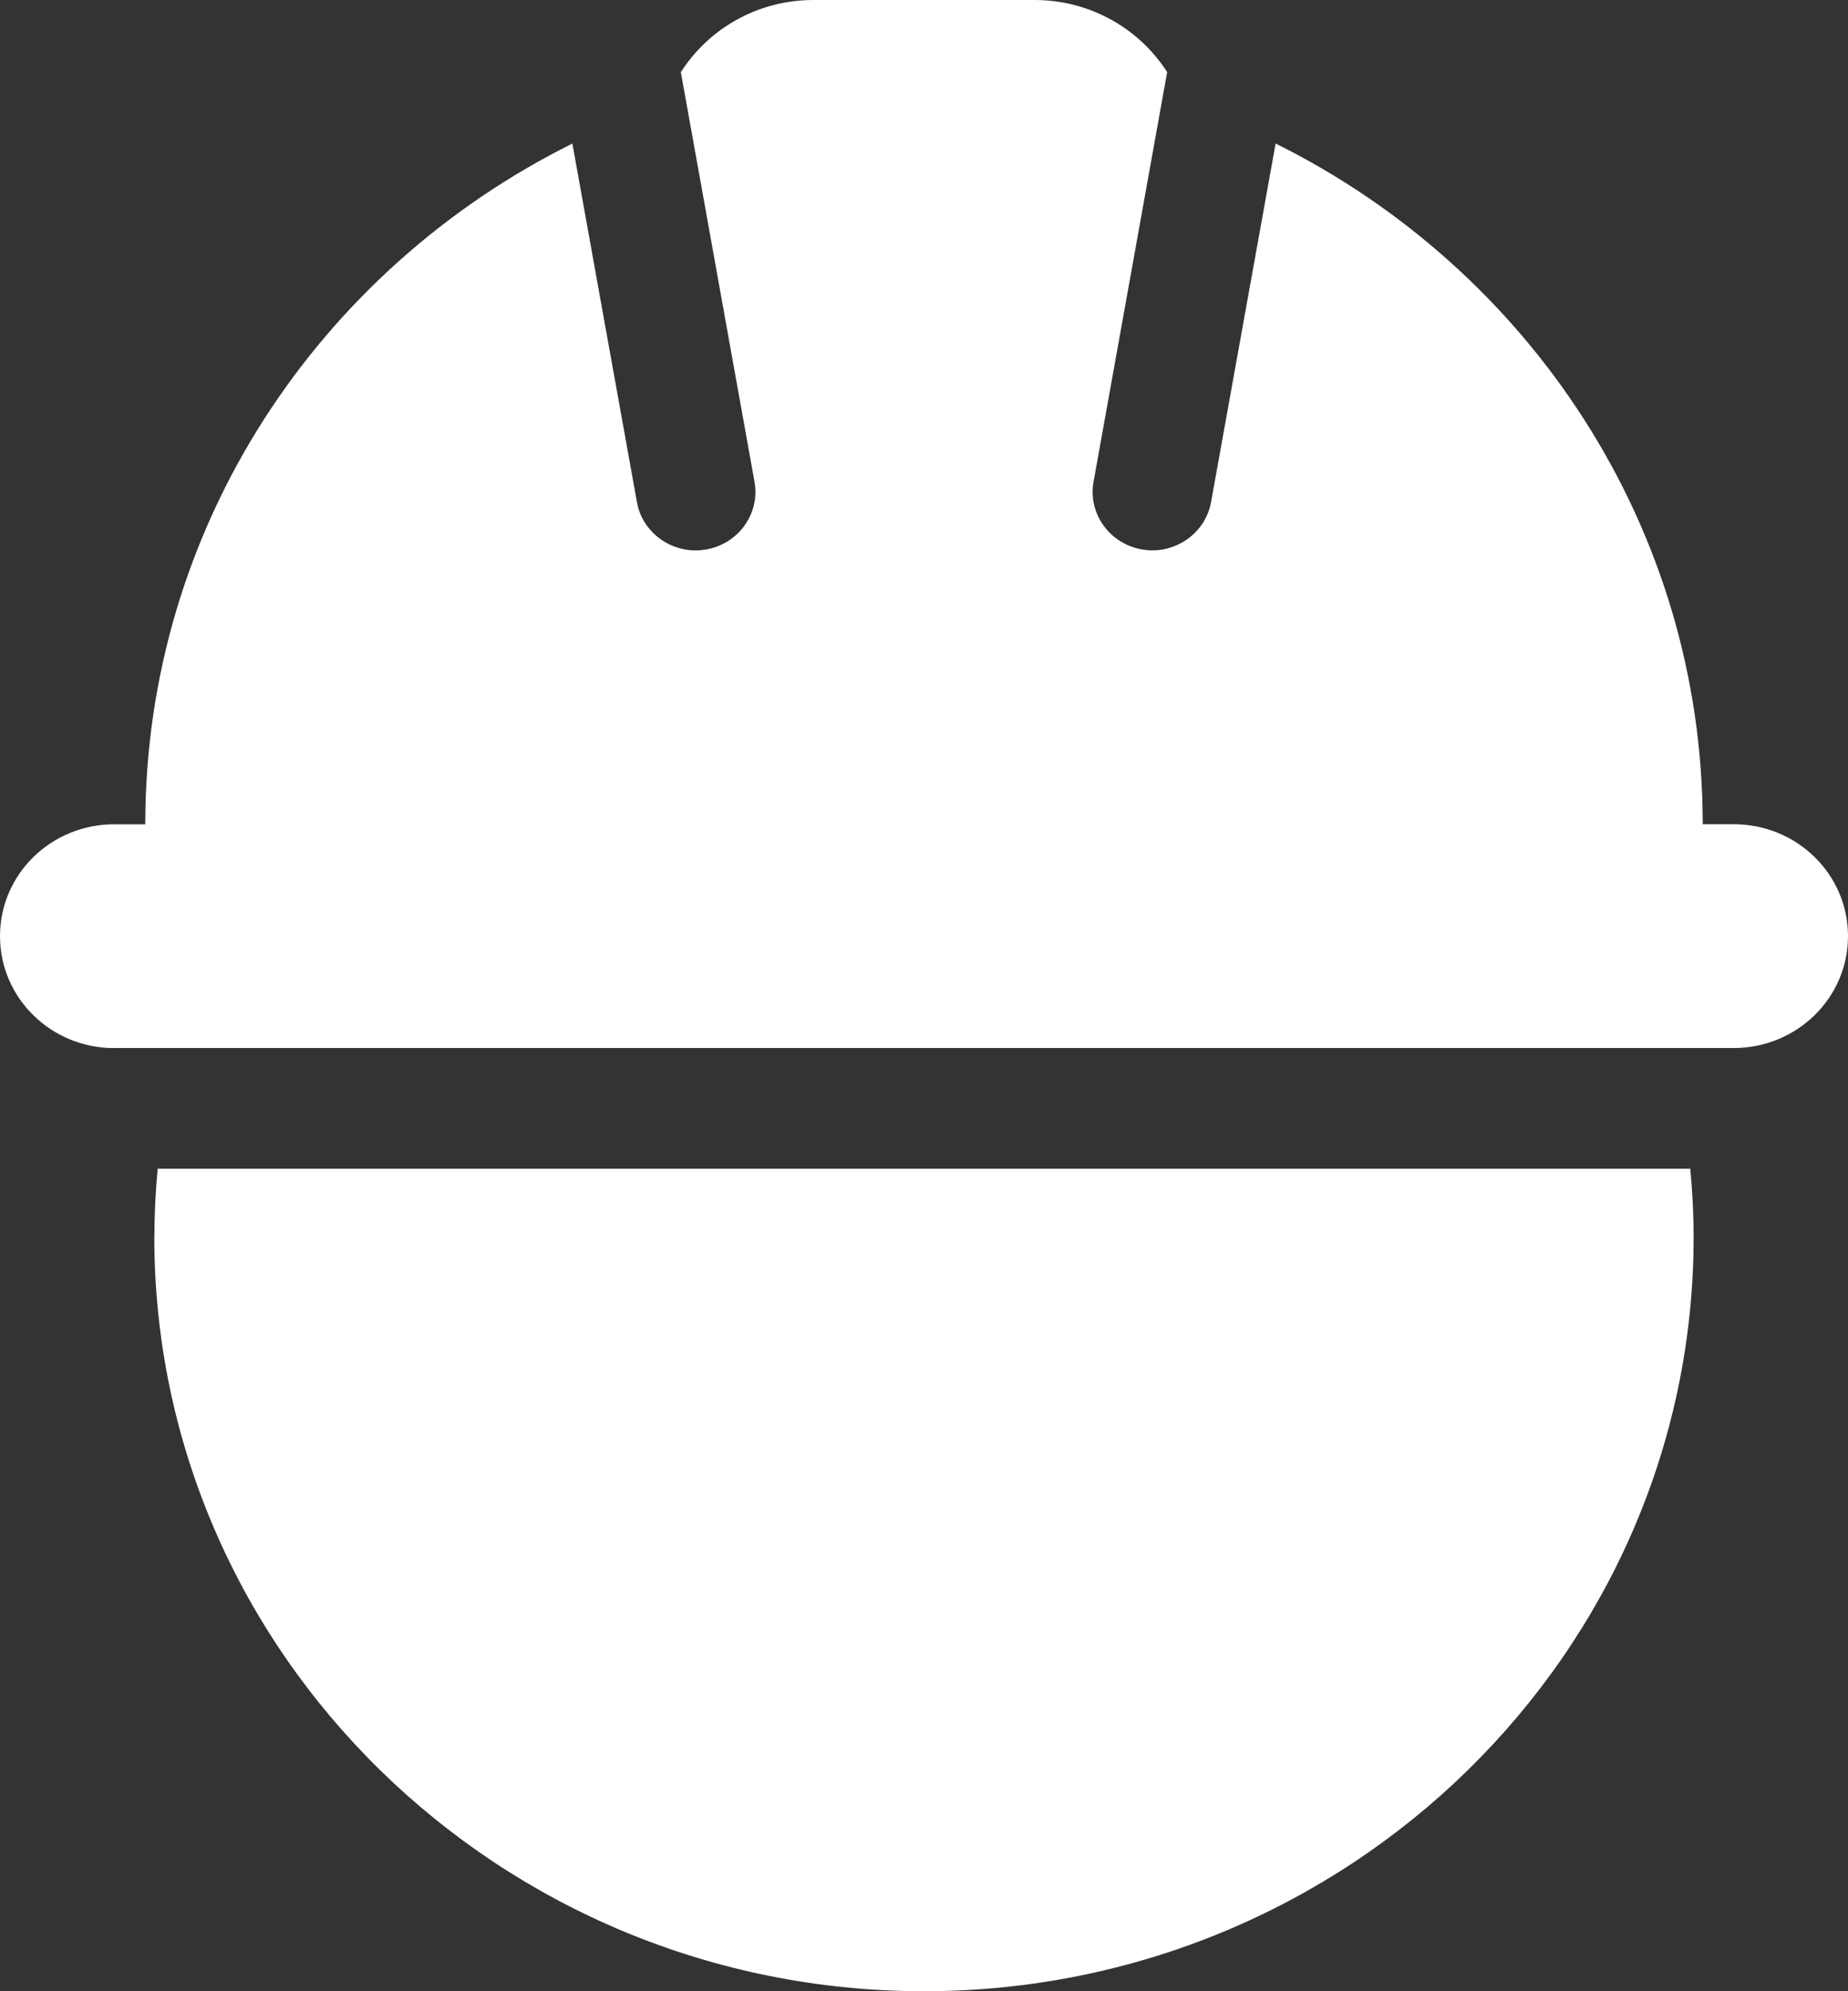
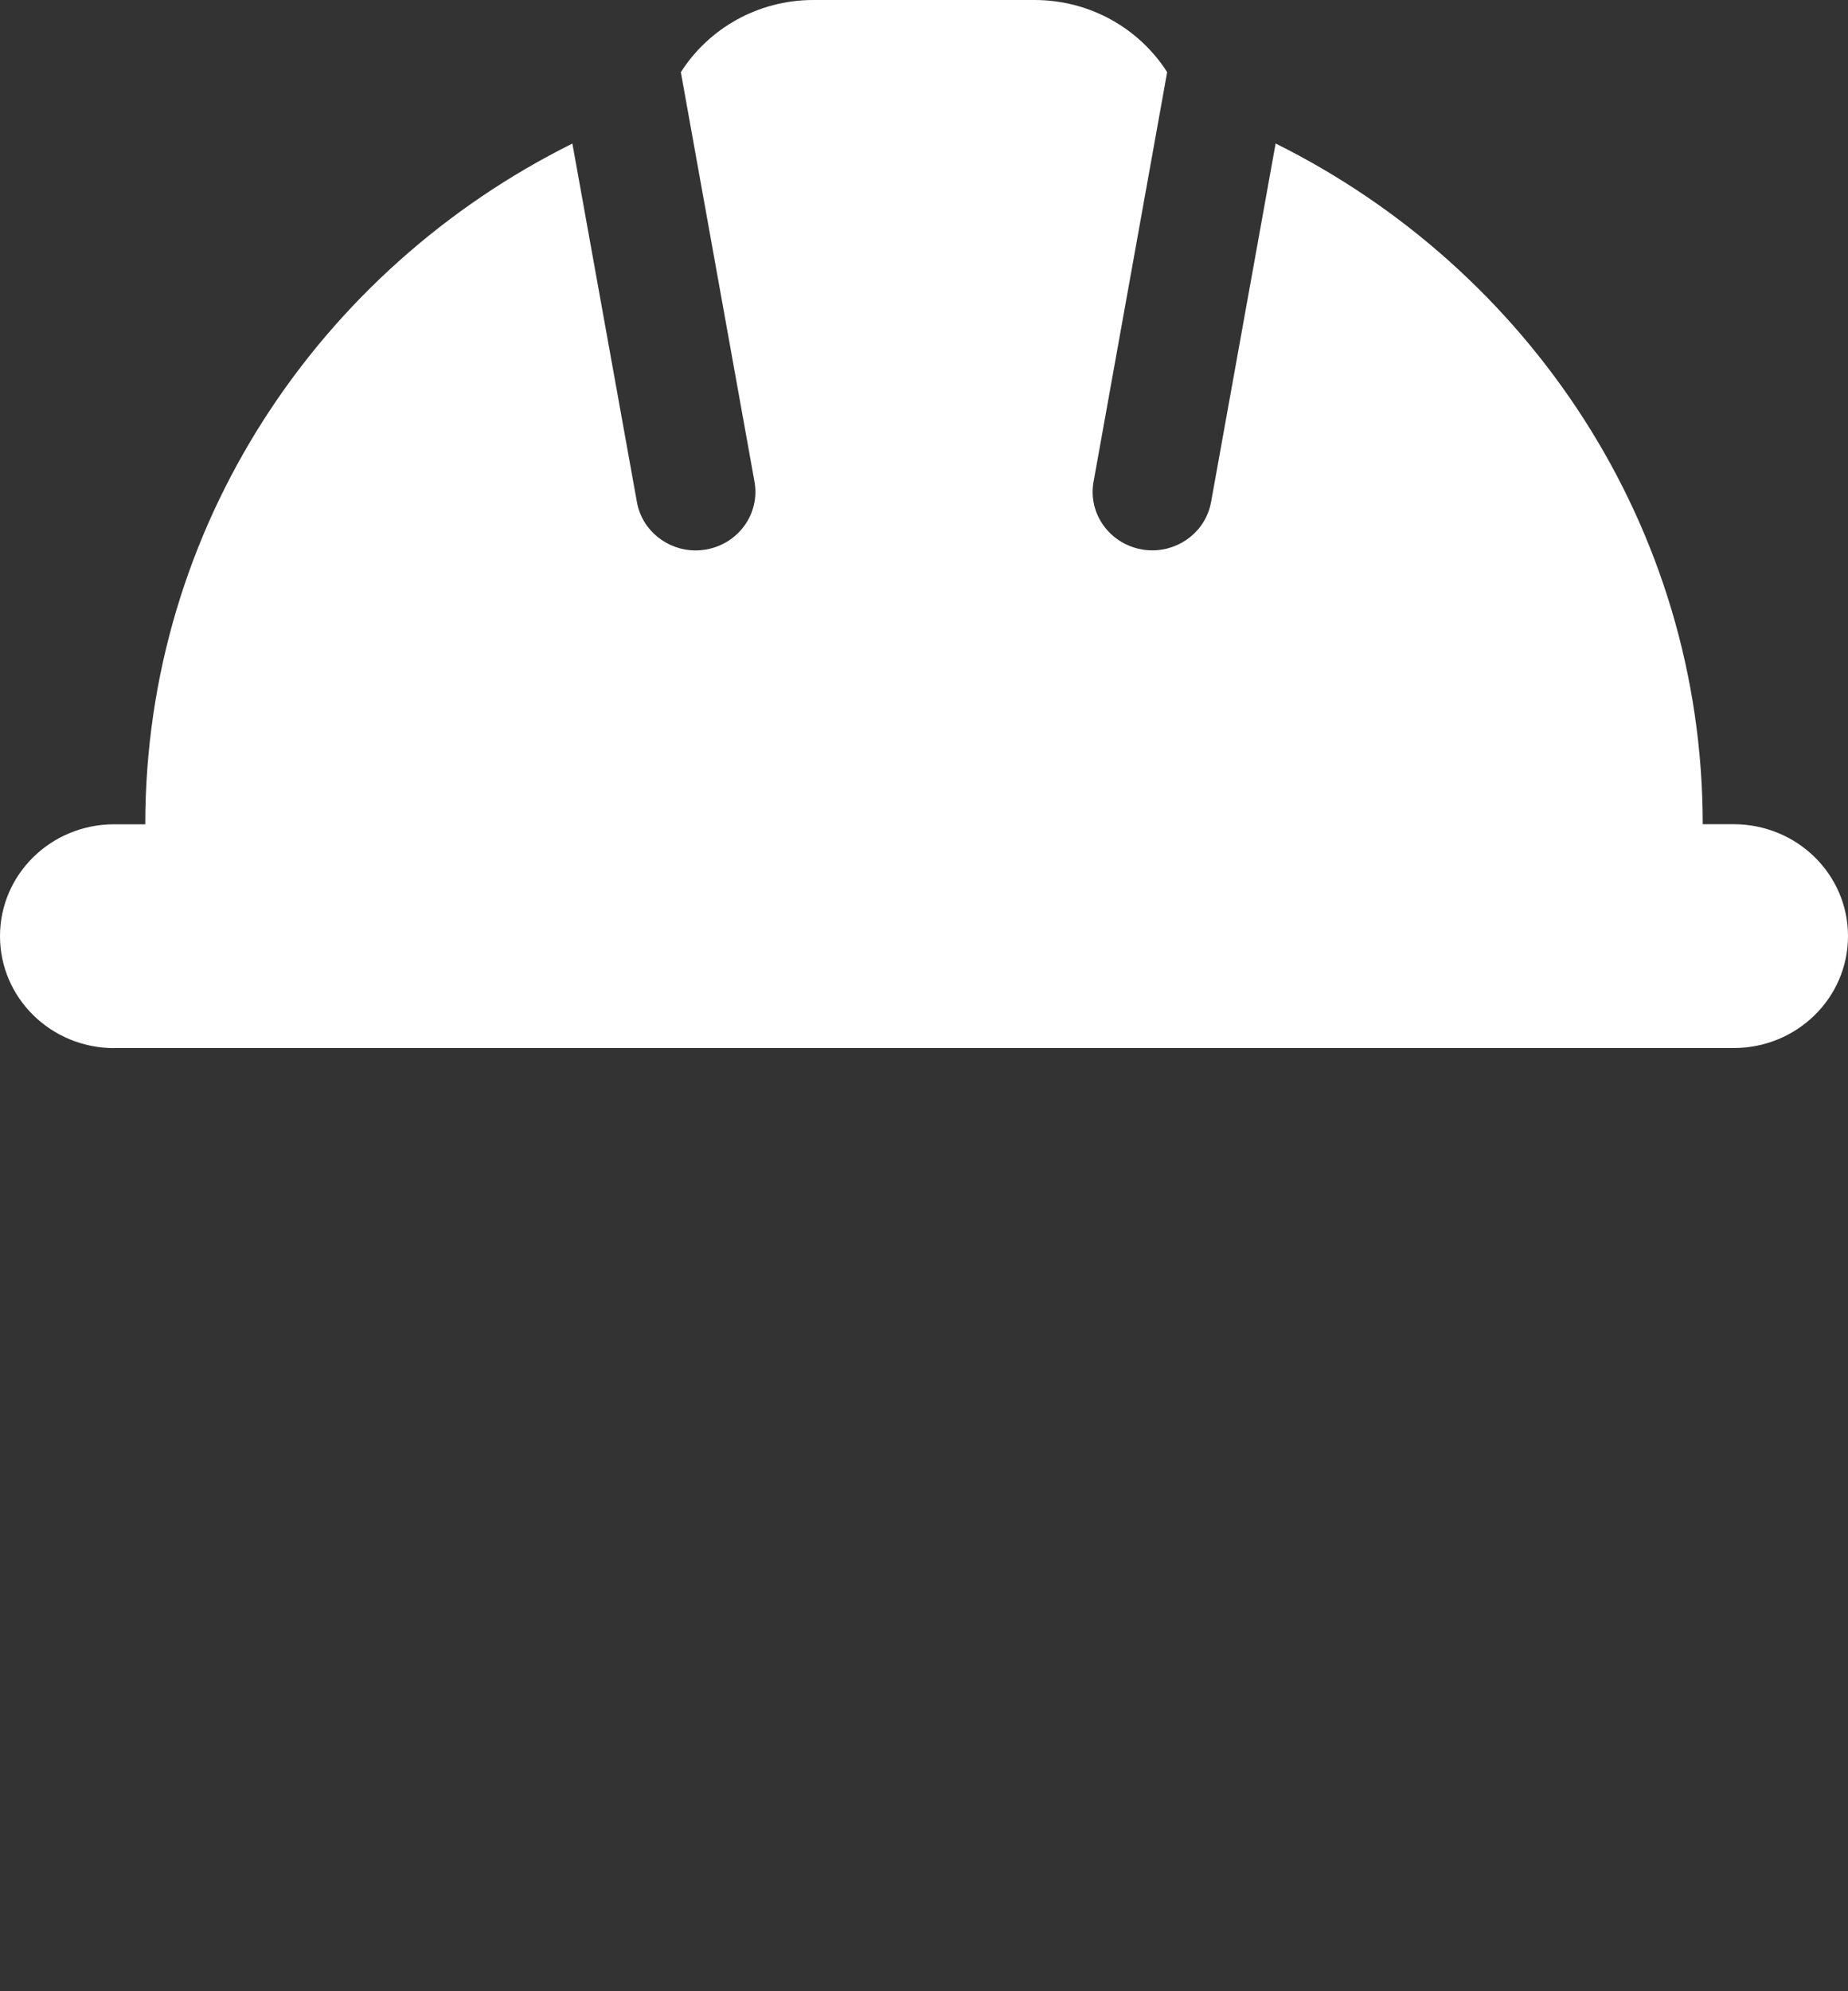
<svg xmlns="http://www.w3.org/2000/svg" width="26" height="28" viewBox="0 0 26 28" fill="none">
  <rect x="0" y="0" width="26" height="28" fill="#333333" stroke="none" />
  <g clip-path="url(#clip0_1_568)">
-     <path d="M2.171 17.395C2.172 23.242 7.03 28 12.999 28C18.969 28 23.828 23.242 23.828 17.395C23.828 17.071 23.811 16.751 23.781 16.435H2.218C2.189 16.751 2.172 17.071 2.172 17.395H2.171Z" fill="white" />
    <path d="M1.607 14.737H24.392C25.281 14.737 26 14.033 26 13.163C26 12.294 25.281 11.59 24.392 11.59H23.956C23.956 7.408 21.511 3.788 17.947 2.018L17.039 7.059C16.967 7.458 16.613 7.739 16.212 7.739C16.163 7.739 16.115 7.735 16.066 7.726C15.609 7.646 15.304 7.22 15.386 6.772L16.421 1.014C16.032 0.406 15.342 0 14.554 0H11.444C10.656 0 9.967 0.407 9.579 1.015L10.615 6.773C10.696 7.221 10.391 7.647 9.934 7.727C9.885 7.735 9.836 7.74 9.788 7.74C9.387 7.74 9.032 7.459 8.961 7.06L8.053 2.019C4.489 3.789 2.044 7.408 2.044 11.591H1.606C0.718 11.591 -0 12.294 -0 13.164C-0 14.033 0.718 14.738 1.606 14.738L1.607 14.737Z" fill="white" />
  </g>
  <defs>
    <clipPath id="clip0_1_568">
      <rect width="26" height="28" fill="white" />
    </clipPath>
  </defs>
</svg>